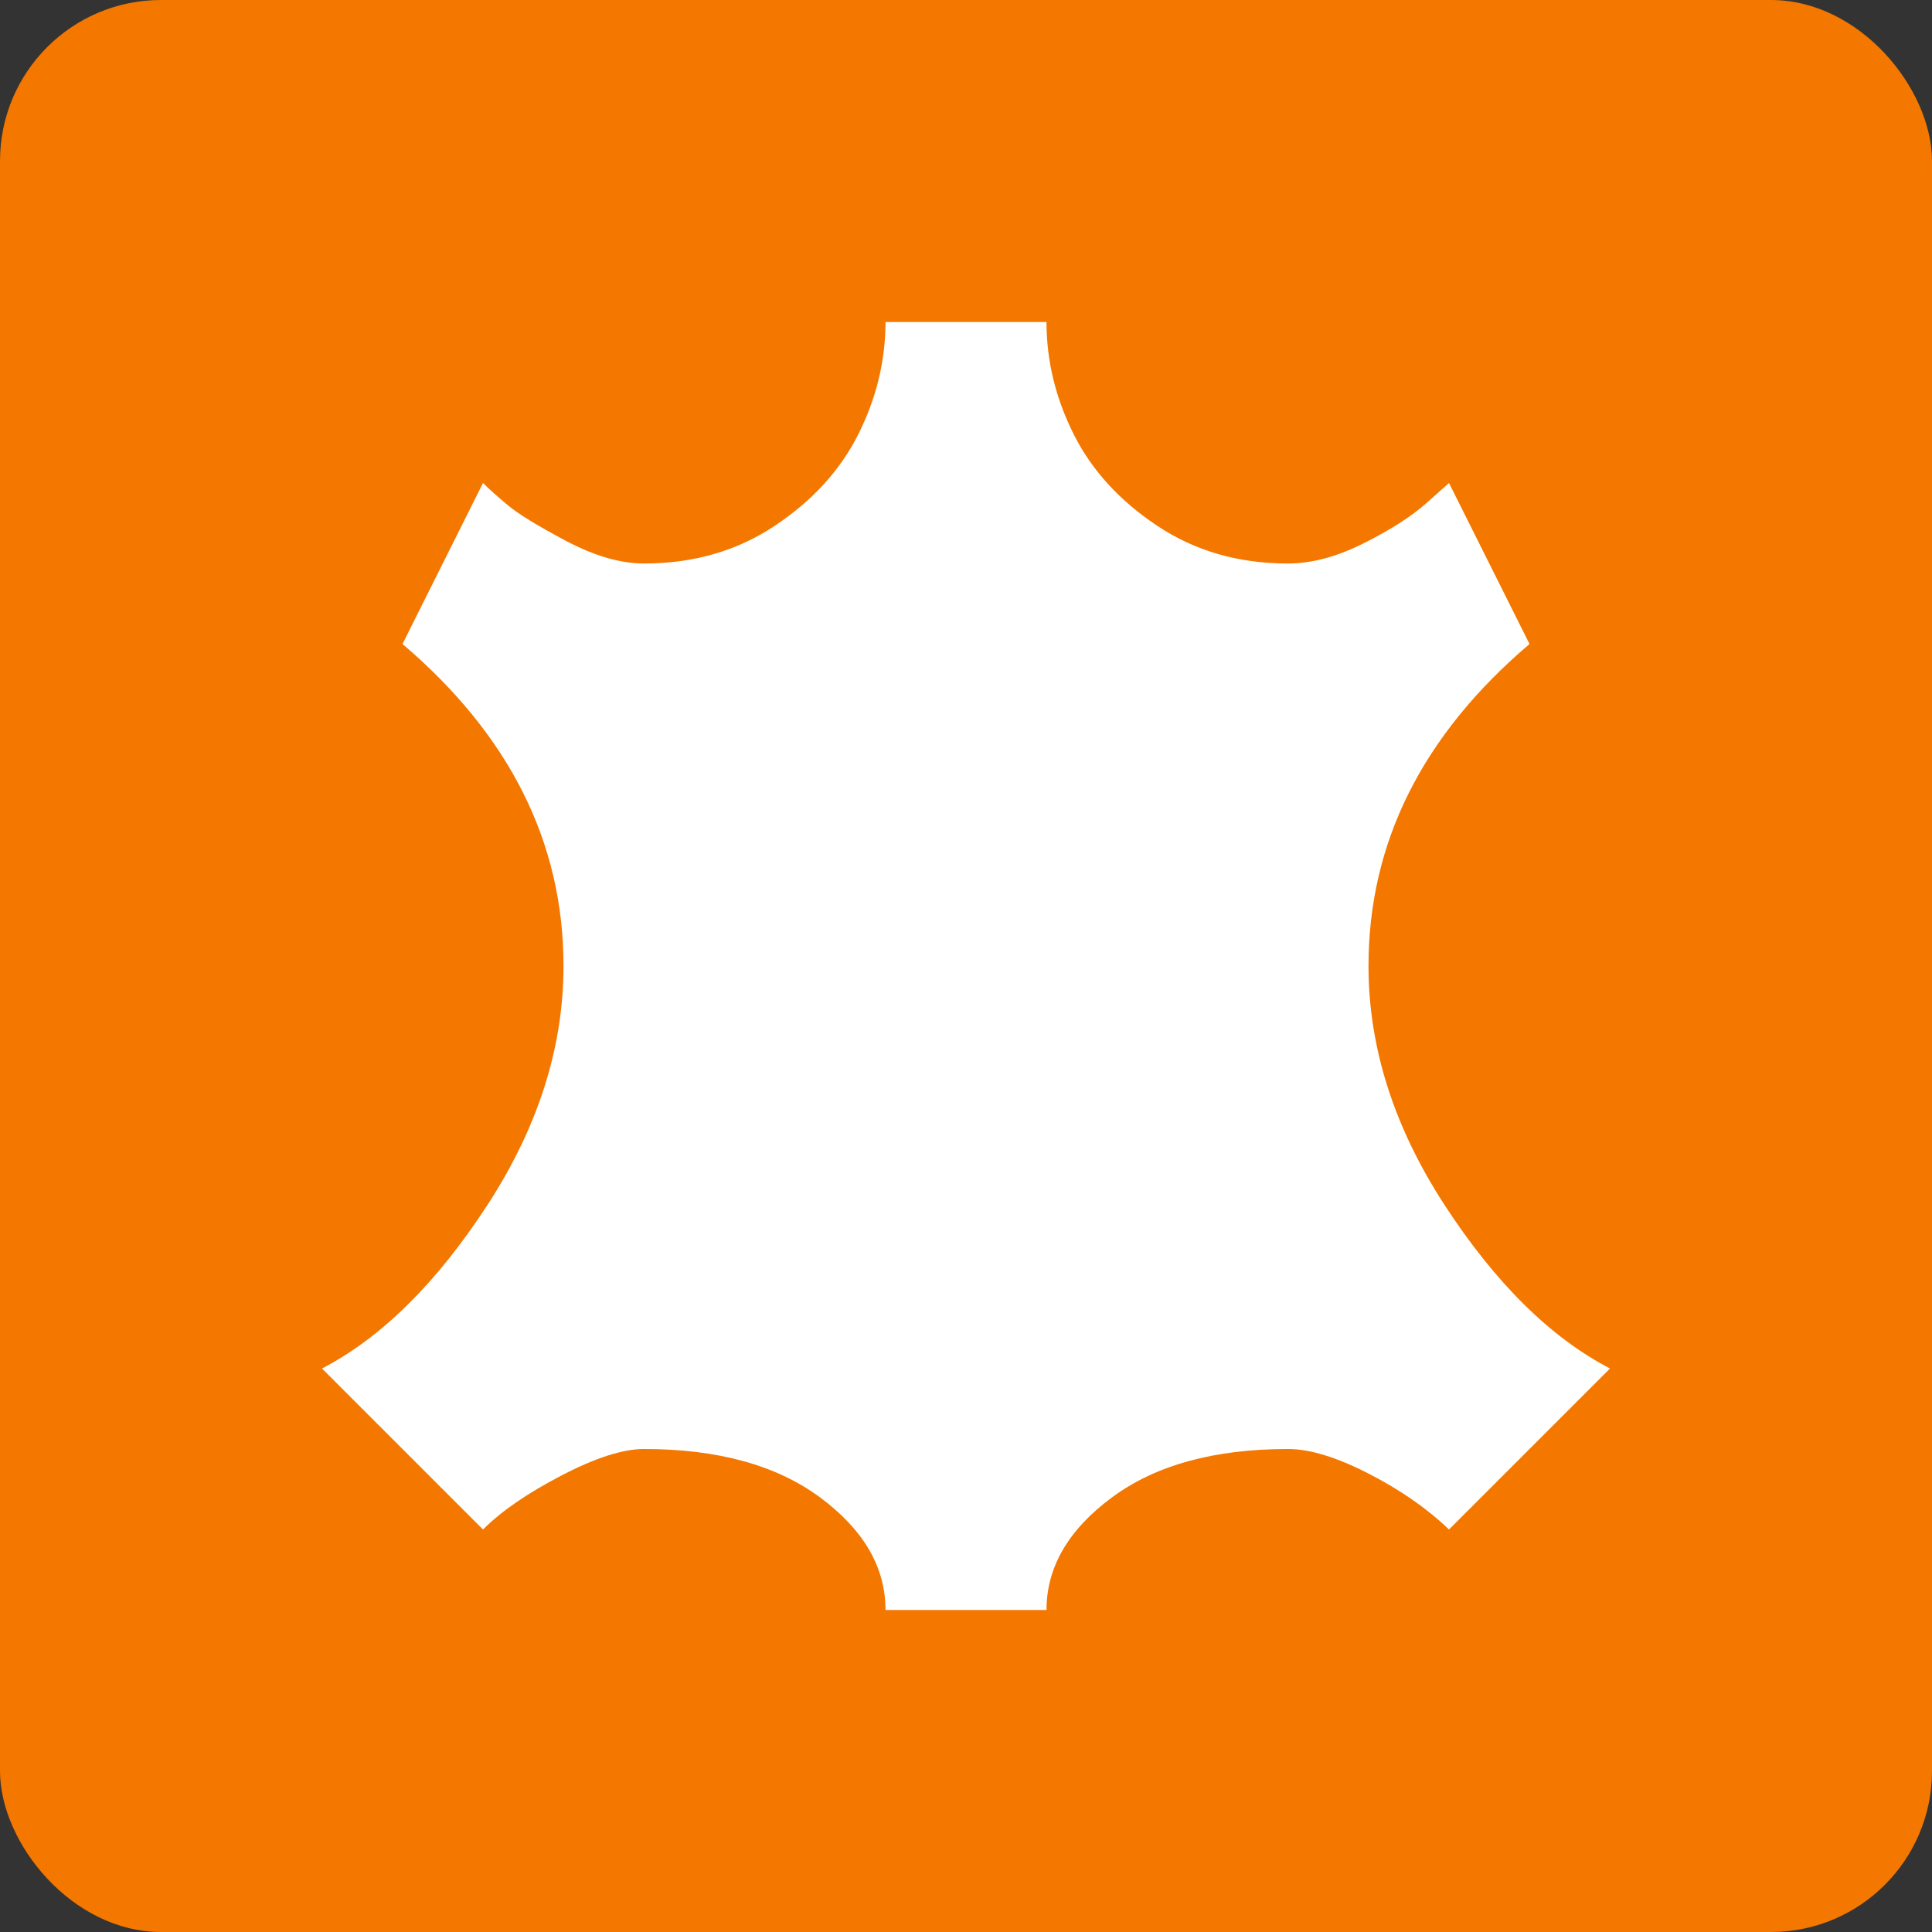
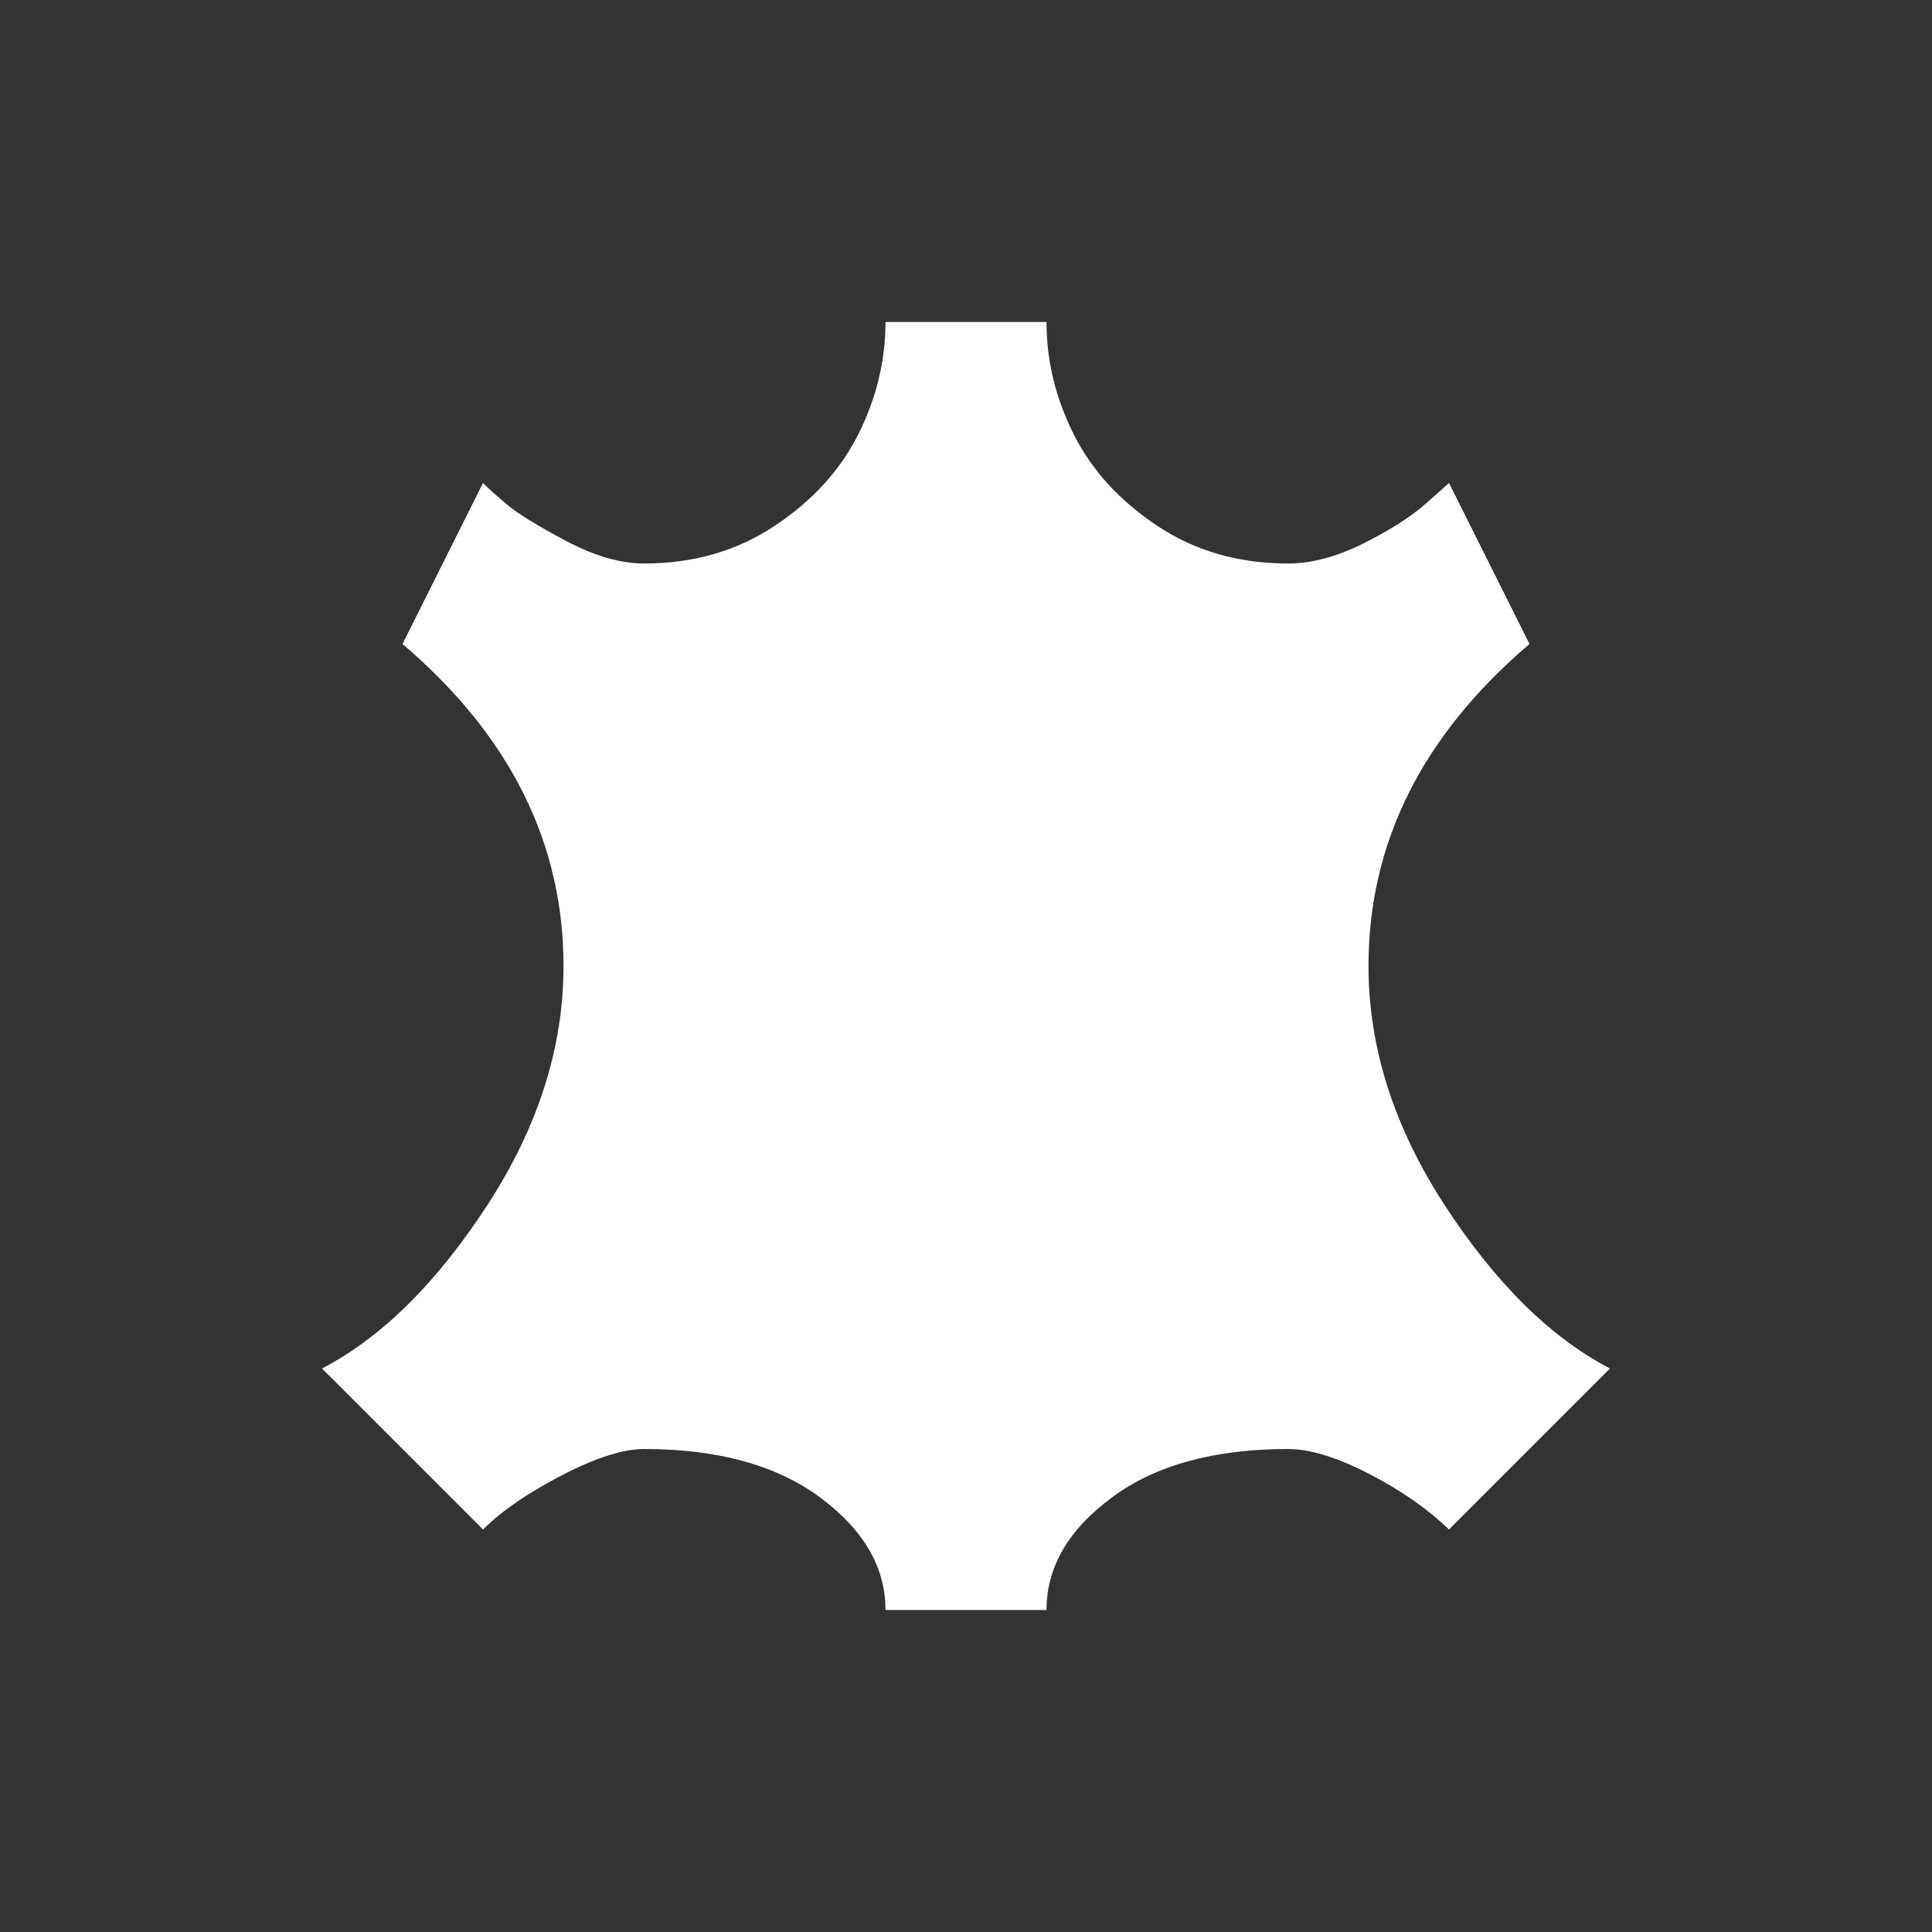
<svg xmlns="http://www.w3.org/2000/svg" width="24" height="24" viewBox="0 0 24 24" fill="none">
  <rect x="0" y="0" width="24" height="24" fill="#333333" stroke="none" />
-   <rect width="24" height="24" rx="2" fill="#F47700" />
  <path d="M16 18C15.083 18 14.354 18.201 13.812 18.602C13.271 19.003 13 19.469 13 20H11C11 19.469 10.729 19.003 10.188 18.602C9.646 18.201 8.917 18 8 18C7.74 18 7.398 18.109 6.977 18.328C6.555 18.547 6.229 18.771 6 19L4 17C4.74 16.615 5.424 15.938 6.055 14.969C6.685 14 7 13.01 7 12C7 10.469 6.333 9.135 5 8L6 6C6.073 6.073 6.174 6.164 6.305 6.273C6.435 6.383 6.677 6.531 7.031 6.719C7.385 6.906 7.708 7 8 7C8.615 7 9.156 6.844 9.625 6.531C10.094 6.219 10.44 5.839 10.664 5.391C10.888 4.943 11 4.479 11 4H13C13 4.479 13.112 4.943 13.336 5.391C13.56 5.839 13.906 6.219 14.375 6.531C14.844 6.844 15.385 7 16 7C16.292 7 16.604 6.917 16.938 6.75C17.271 6.583 17.531 6.417 17.719 6.25L18 6L19 8C17.667 9.135 17 10.469 17 12C17 13.01 17.315 14 17.945 14.969C18.576 15.938 19.26 16.615 20 17L18 19C17.729 18.74 17.396 18.508 17 18.305C16.604 18.102 16.271 18 16 18Z" fill="white" />
</svg>